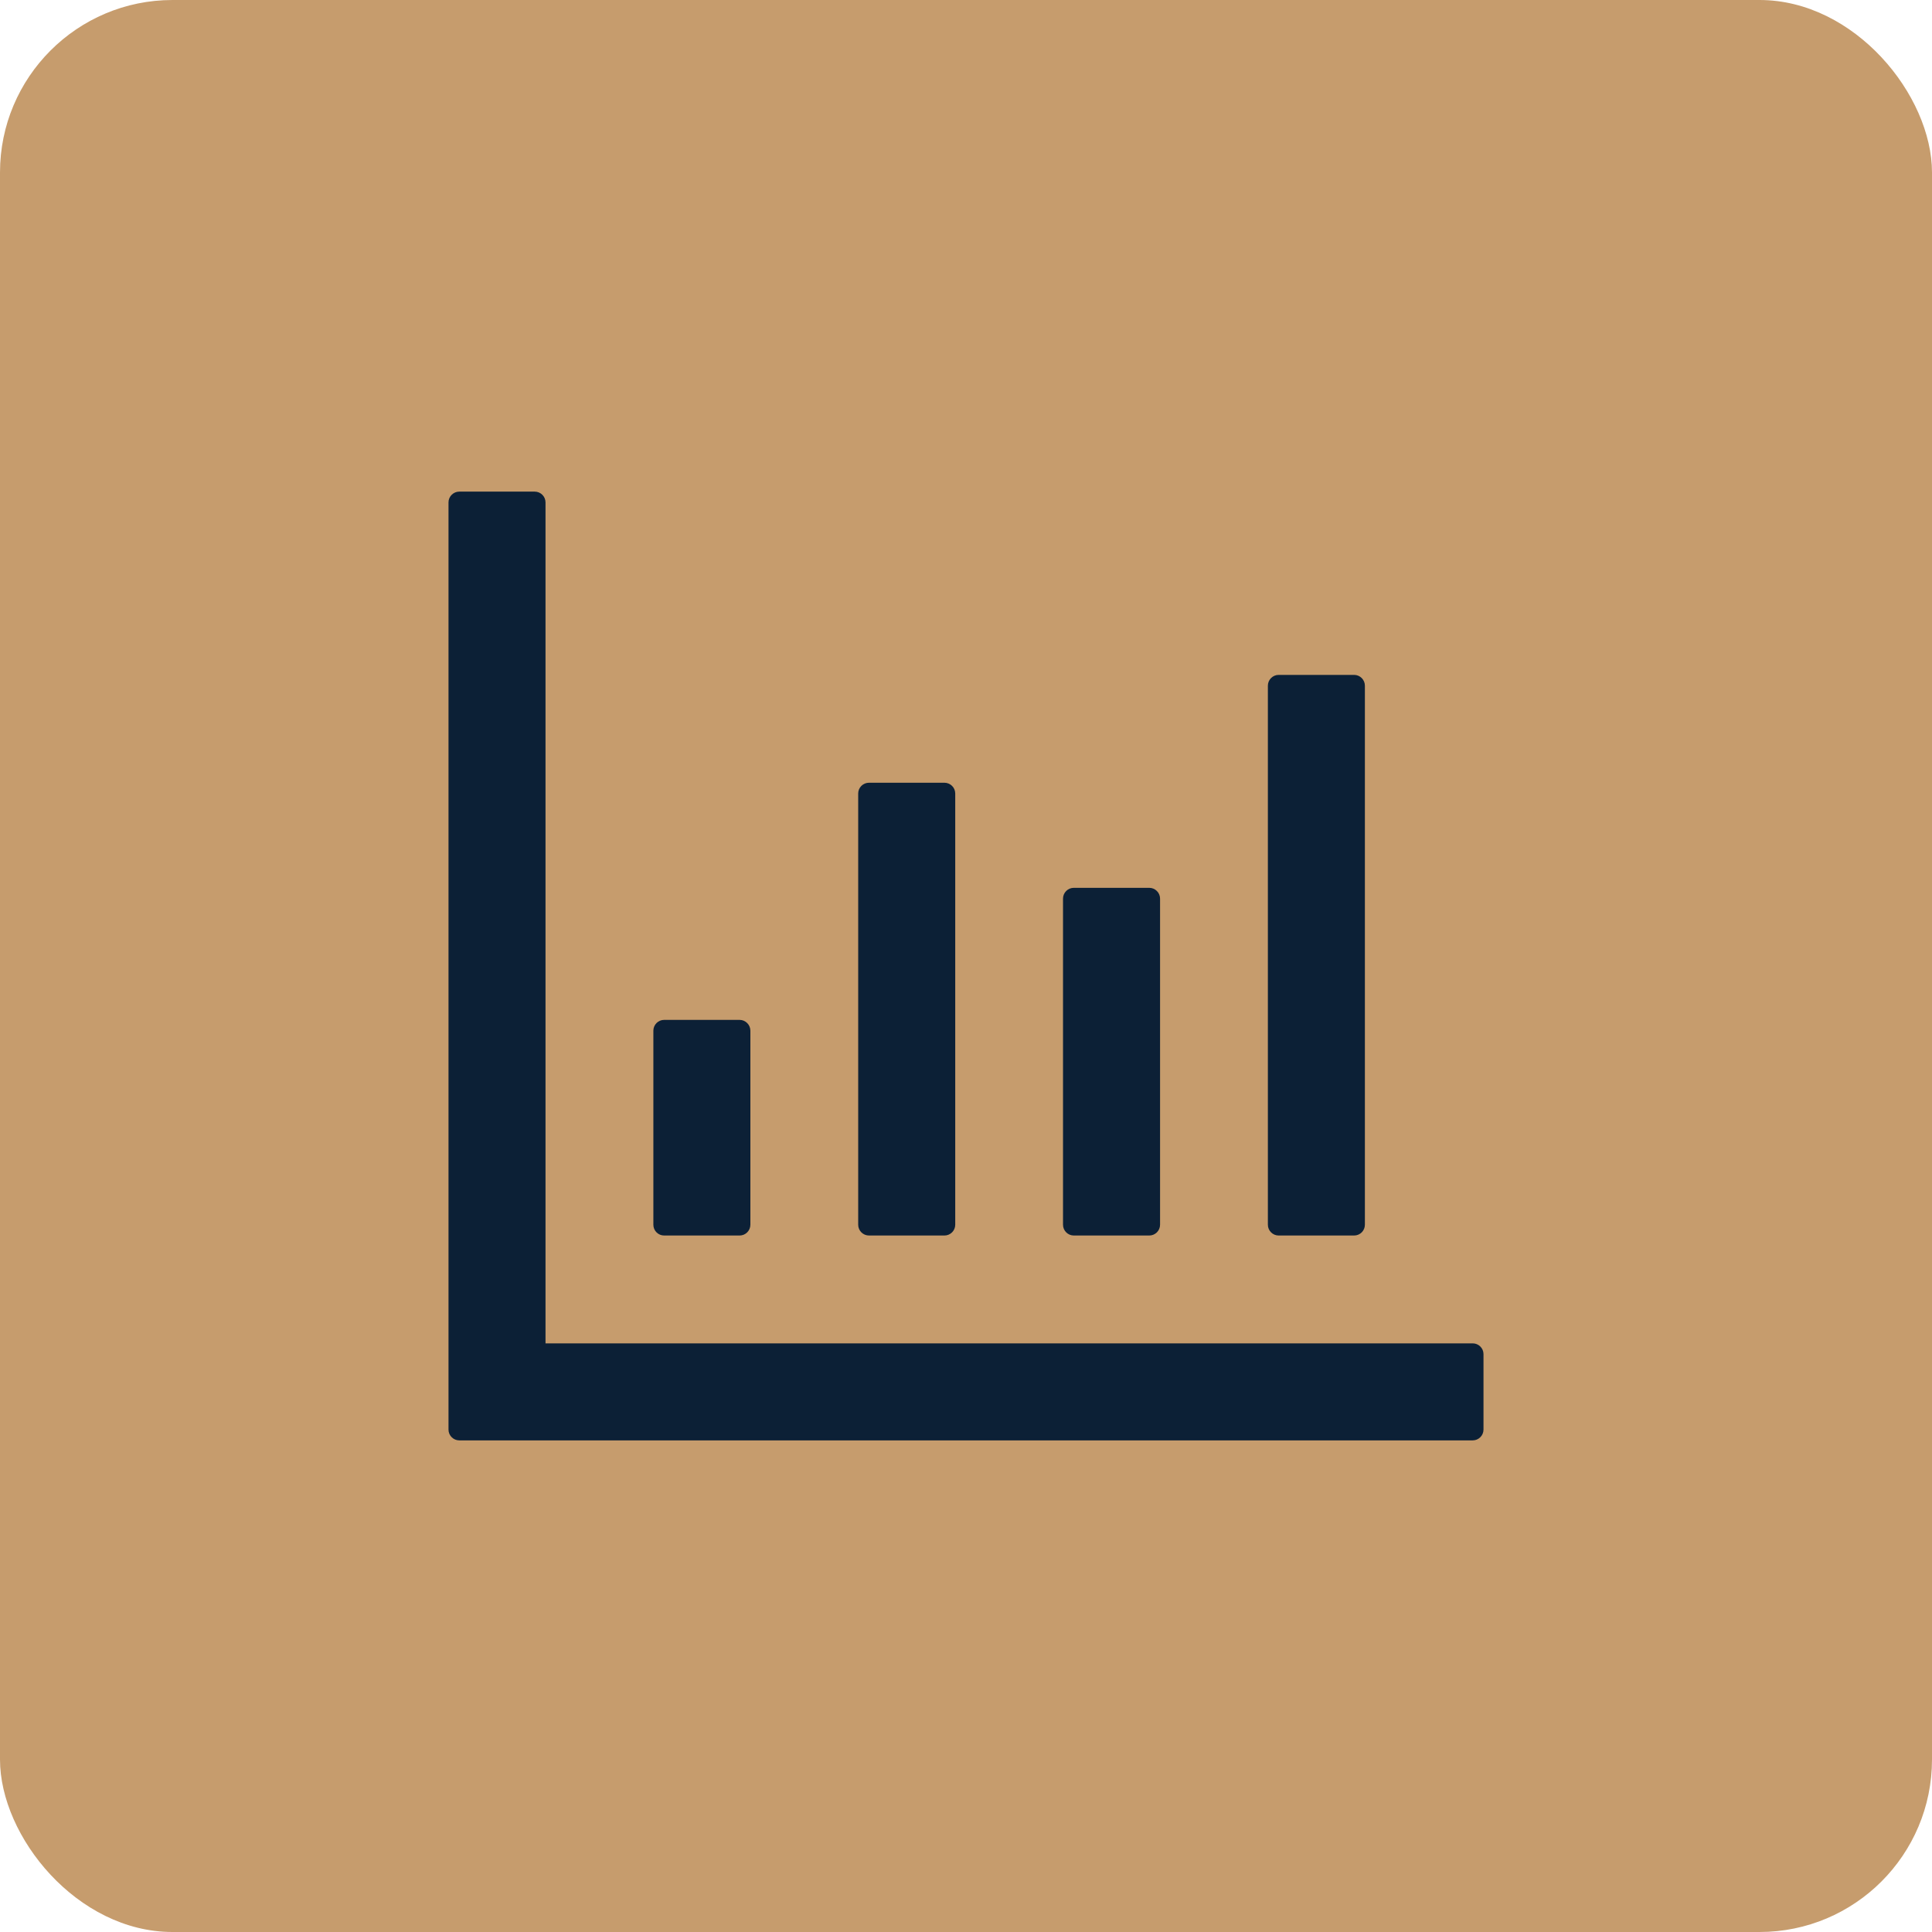
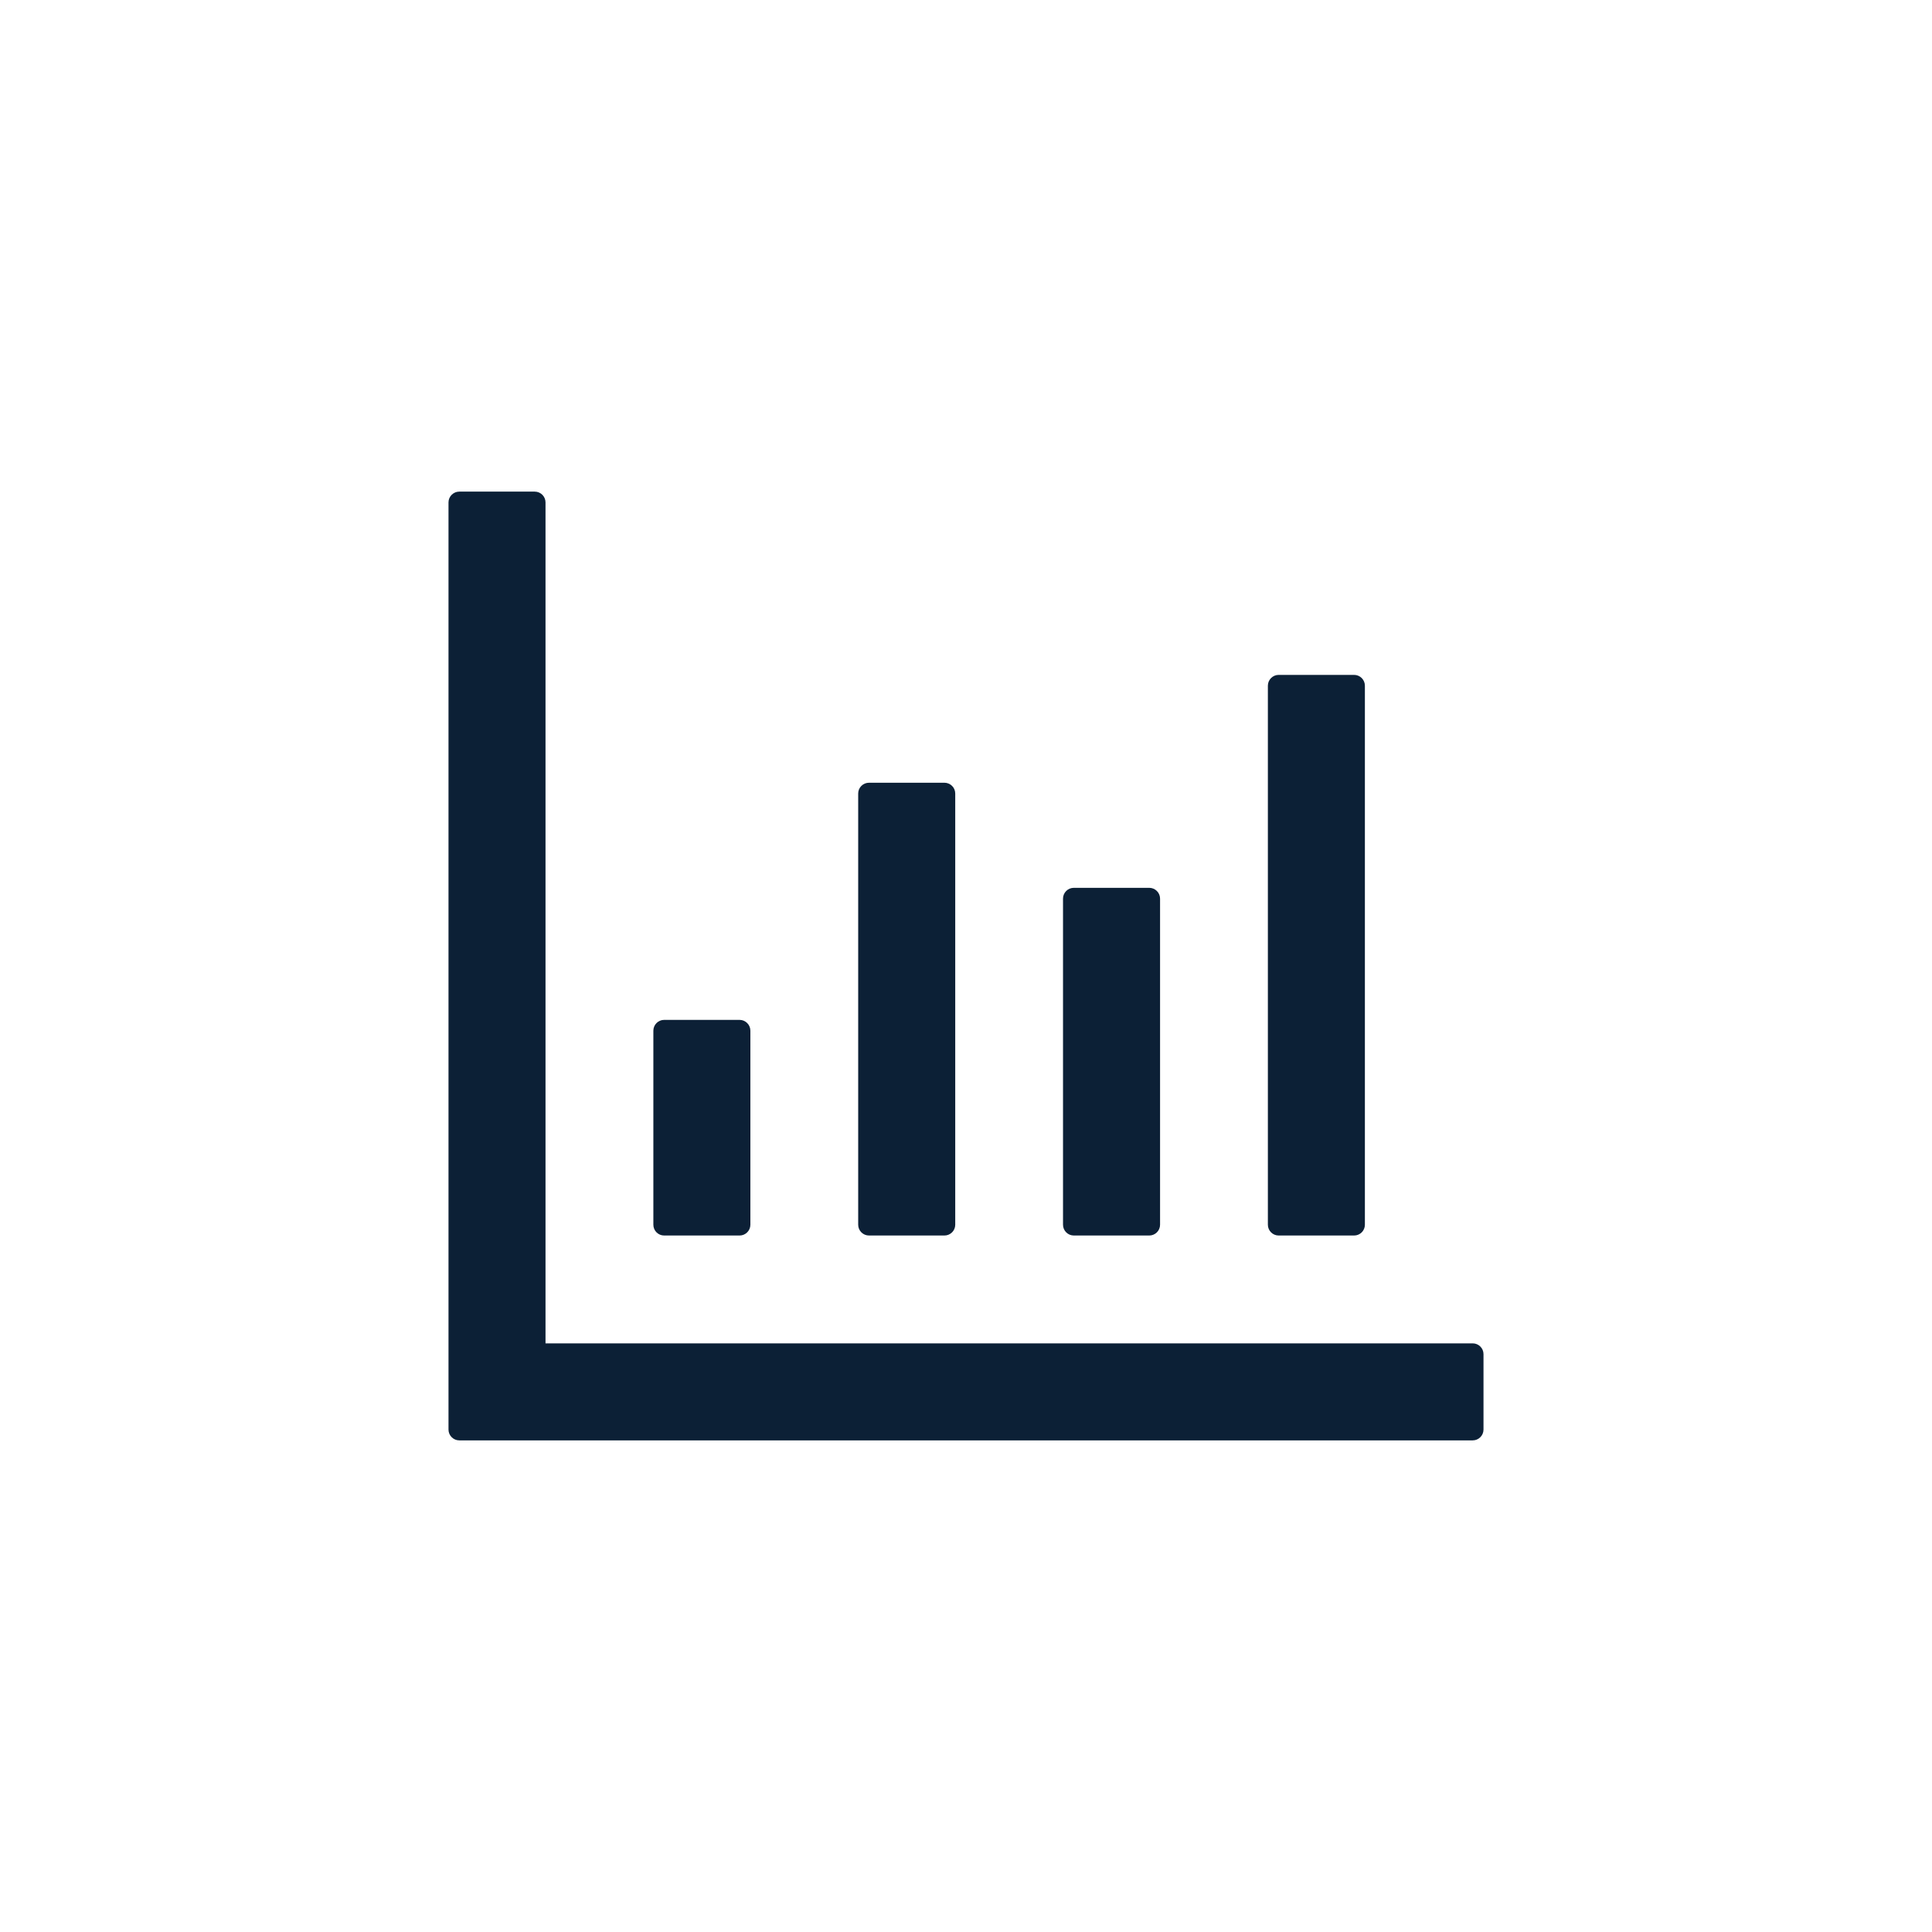
<svg xmlns="http://www.w3.org/2000/svg" width="56" height="56" viewBox="0 0 56 56" fill="none">
-   <rect width="56" height="56" rx="5" fill="#c69c6dc4" />
  <path d="M42.688 38.938H15.812V14.562C15.812 14.391 15.672 14.25 15.5 14.25H13.312C13.141 14.25 13 14.391 13 14.562V41.438C13 41.609 13.141 41.75 13.312 41.75H42.688C42.859 41.75 43 41.609 43 41.438V39.25C43 39.078 42.859 38.938 42.688 38.938ZM19.25 35.812H21.438C21.609 35.812 21.75 35.672 21.75 35.5V29.875C21.75 29.703 21.609 29.562 21.438 29.562H19.25C19.078 29.562 18.938 29.703 18.938 29.875V35.5C18.938 35.672 19.078 35.812 19.25 35.812ZM25.188 35.812H27.375C27.547 35.812 27.688 35.672 27.688 35.5V23C27.688 22.828 27.547 22.688 27.375 22.688H25.188C25.016 22.688 24.875 22.828 24.875 23V35.5C24.875 35.672 25.016 35.812 25.188 35.812ZM31.125 35.812H33.312C33.484 35.812 33.625 35.672 33.625 35.5V26.047C33.625 25.875 33.484 25.734 33.312 25.734H31.125C30.953 25.734 30.812 25.875 30.812 26.047V35.5C30.812 35.672 30.953 35.812 31.125 35.812ZM37.062 35.812H39.25C39.422 35.812 39.562 35.672 39.562 35.5V19.875C39.562 19.703 39.422 19.562 39.25 19.562H37.062C36.891 19.562 36.75 19.703 36.75 19.875V35.5C36.75 35.672 36.891 35.812 37.062 35.812Z" fill="#0c2036" />
</svg>